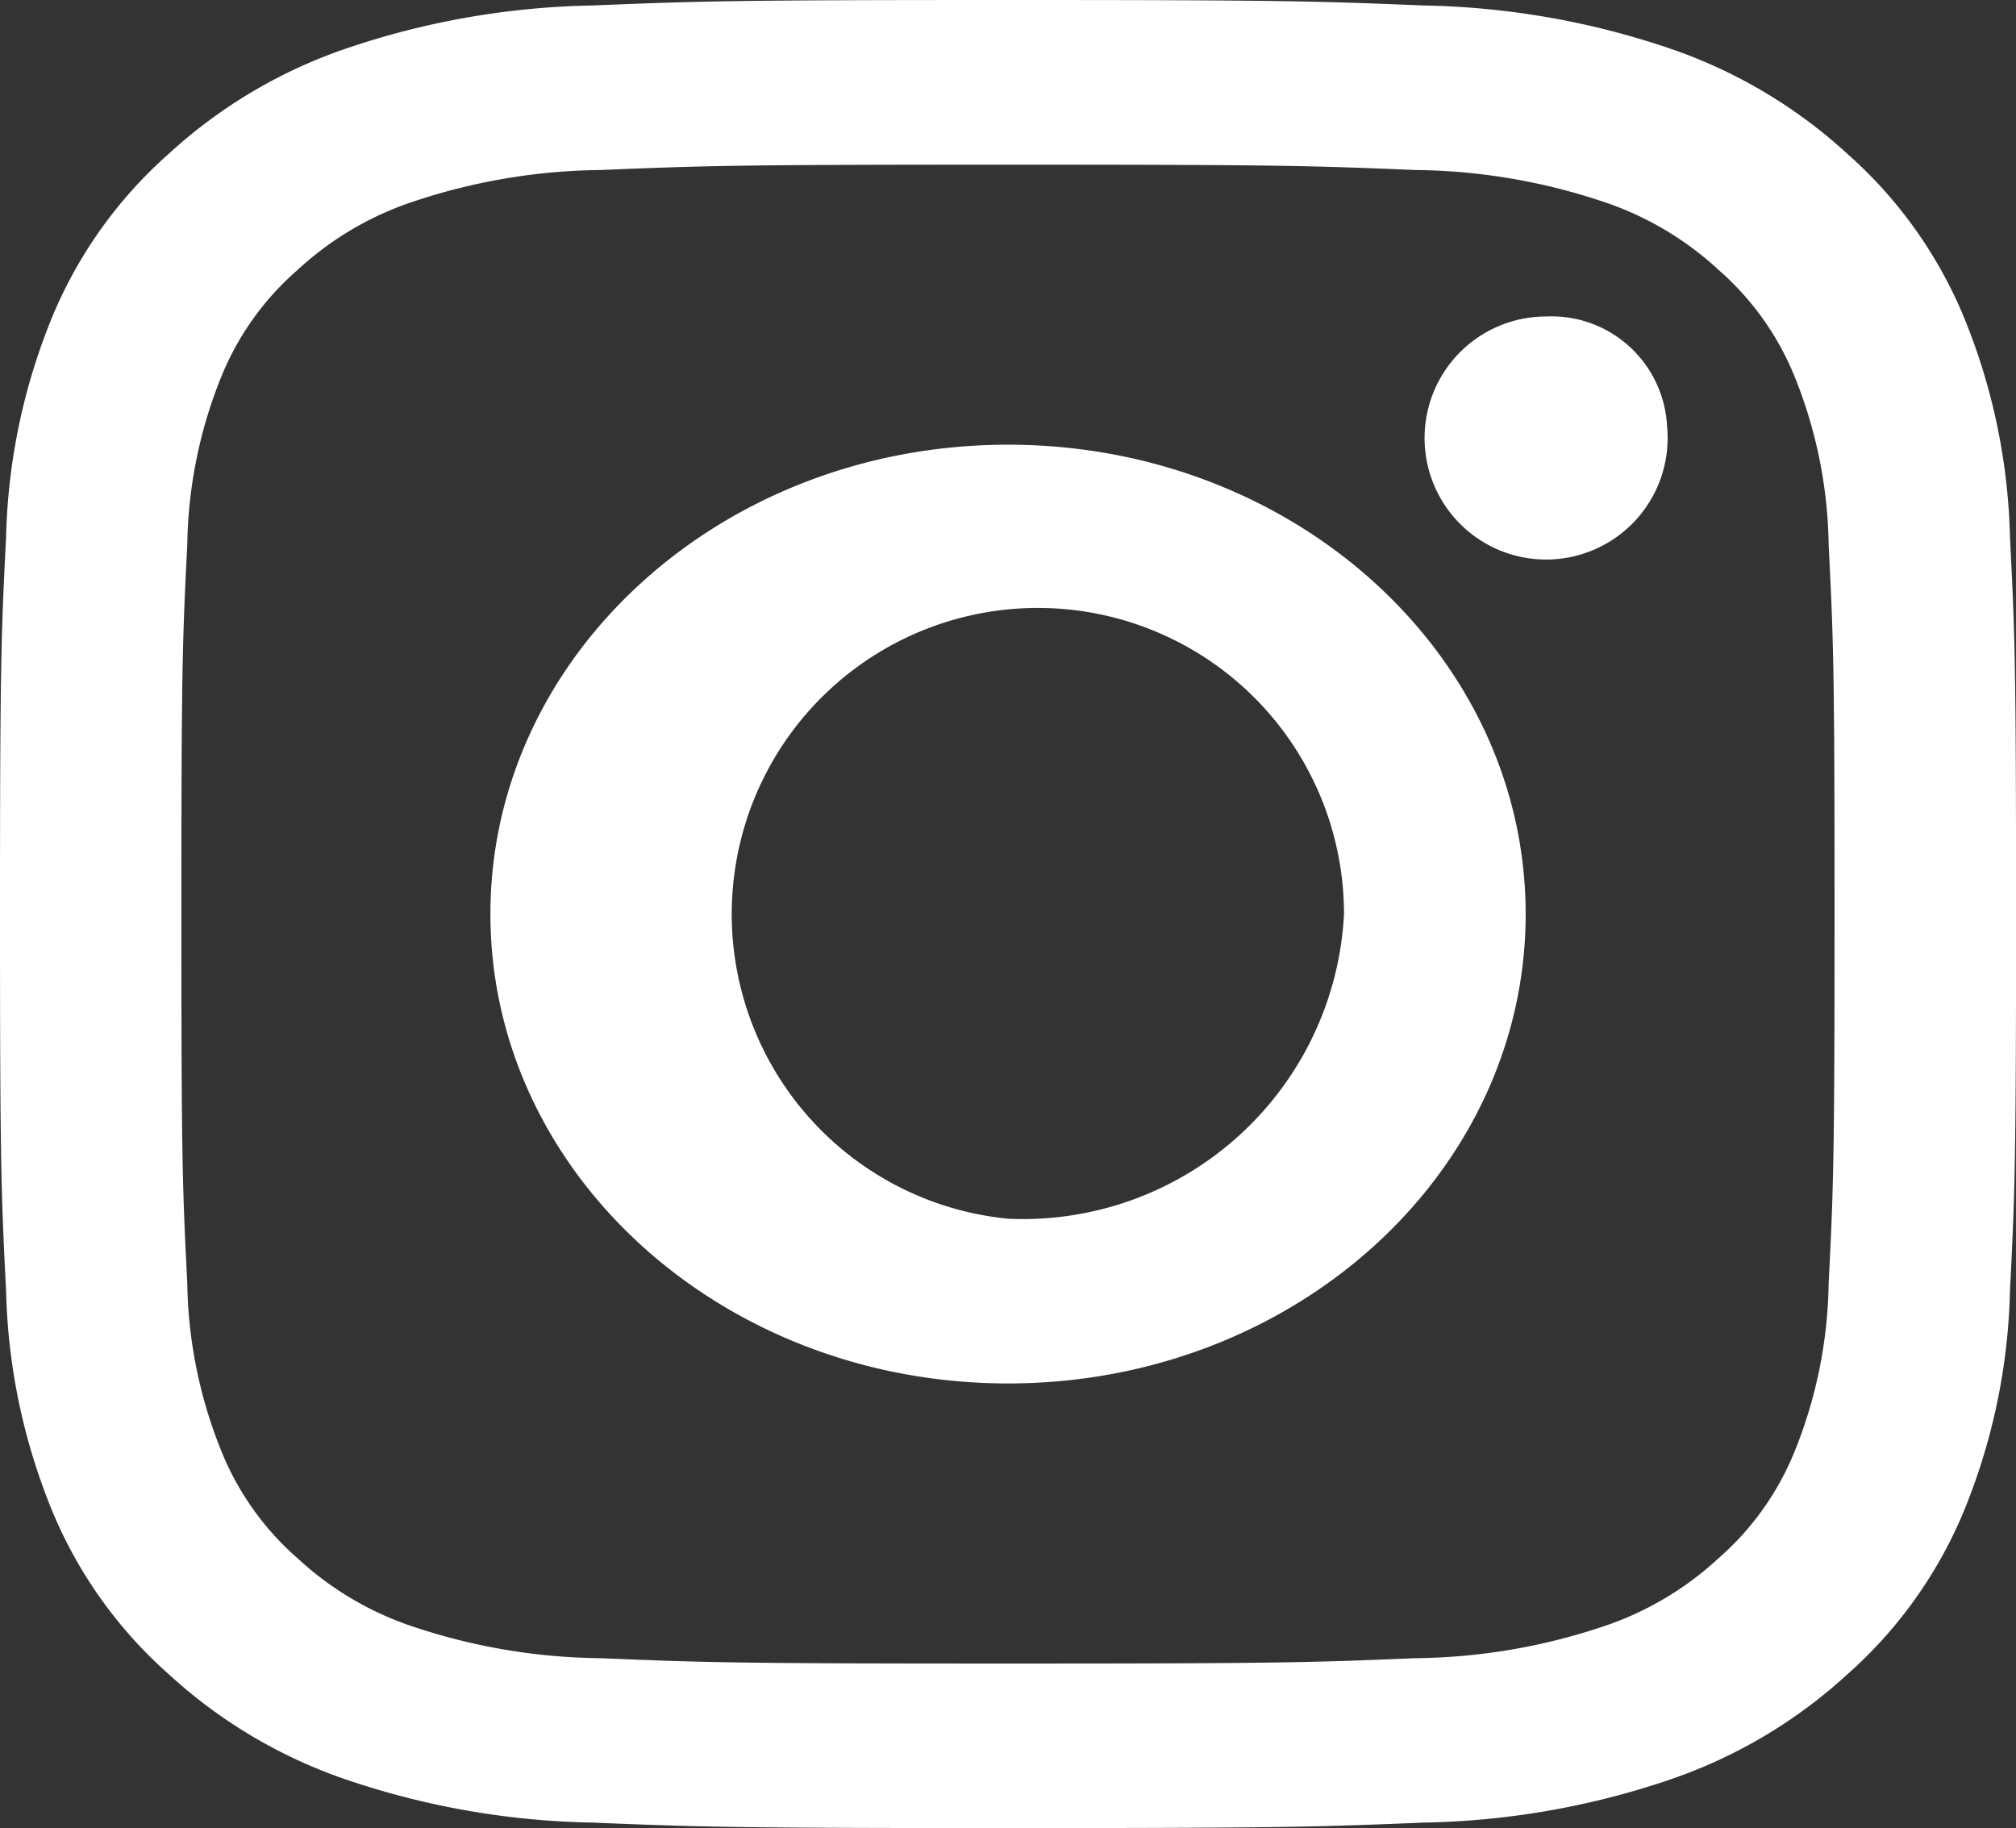
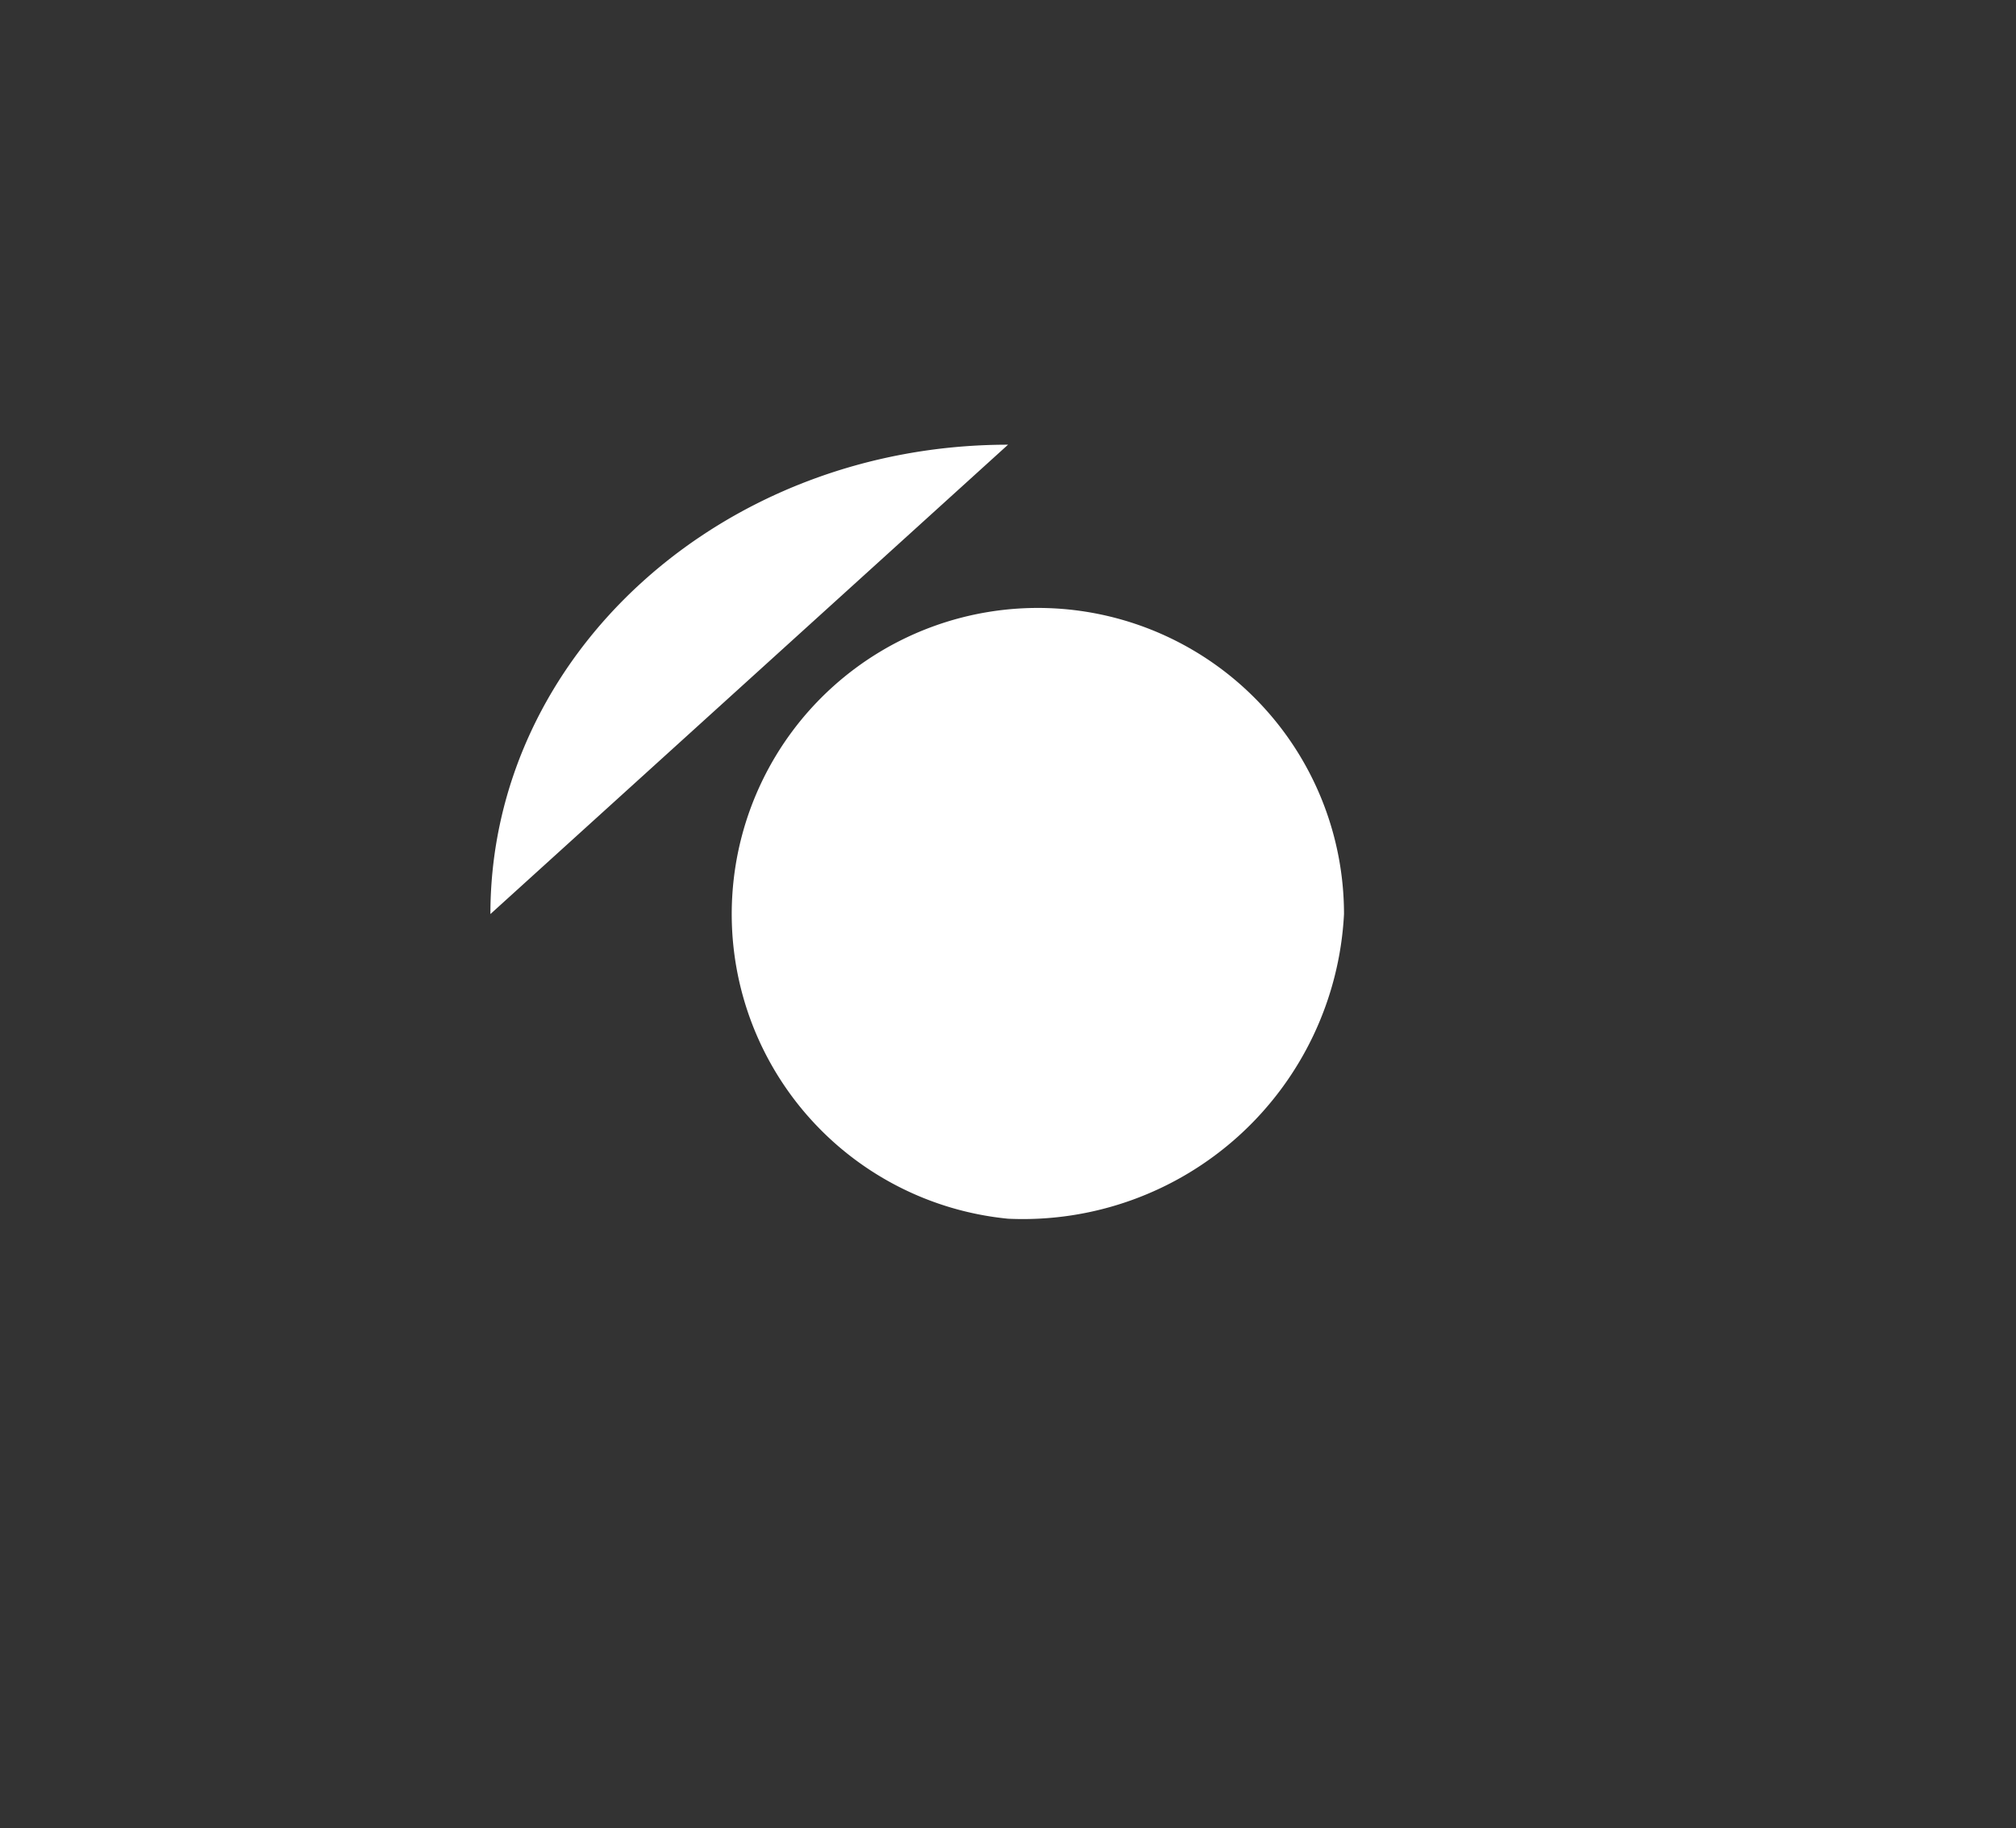
<svg xmlns="http://www.w3.org/2000/svg" id="Instagram-Glyph-White-Logo.wine" width="30.141" height="27.333" viewBox="0 0 30.141 27.333">
  <rect x="0" y="0" width="30.141" height="27.333" fill="#333333" stroke="none" />
-   <path id="Pfad_93" data-name="Pfad 93" d="M15.071,0c-4.093,0-4.606.016-6.214.082A12.063,12.063,0,0,0,5.2.717,7.5,7.5,0,0,0,2.529,2.294,6.671,6.671,0,0,0,.791,4.714a9.222,9.222,0,0,0-.7,3.317C.017,9.49,0,9.955,0,13.667S.017,17.844.091,19.3a9.222,9.222,0,0,0,.7,3.317,6.673,6.673,0,0,0,1.738,2.421A7.5,7.5,0,0,0,5.2,26.616a12.064,12.064,0,0,0,3.658.635c1.607.066,2.121.082,6.214.082s4.606-.016,6.214-.082a12.062,12.062,0,0,0,3.658-.635,7.505,7.505,0,0,0,2.669-1.576,6.673,6.673,0,0,0,1.738-2.421,9.222,9.222,0,0,0,.7-3.317c.073-1.458.091-1.923.091-5.635s-.017-4.177-.091-5.635a9.222,9.222,0,0,0-.7-3.317,6.672,6.672,0,0,0-1.738-2.421A7.505,7.505,0,0,0,24.942.717,12.062,12.062,0,0,0,21.284.082C19.677.016,19.163,0,15.071,0Zm0,2.462c4.024,0,4.5.014,6.09.08a9.088,9.088,0,0,1,2.8.471,4.74,4.74,0,0,1,1.733,1.022,4.22,4.22,0,0,1,1.127,1.571,6.952,6.952,0,0,1,.519,2.538c.073,1.441.088,1.873.088,5.522s-.015,4.081-.088,5.522a6.951,6.951,0,0,1-.519,2.538A4.219,4.219,0,0,1,25.692,23.3a4.74,4.74,0,0,1-1.733,1.022,9.089,9.089,0,0,1-2.8.471c-1.589.066-2.066.08-6.09.08s-4.5-.014-6.09-.08a9.087,9.087,0,0,1-2.8-.471A4.74,4.74,0,0,1,4.45,23.3a4.22,4.22,0,0,1-1.127-1.571A6.953,6.953,0,0,1,2.8,19.189c-.073-1.441-.088-1.873-.088-5.522s.015-4.081.088-5.522a6.952,6.952,0,0,1,.519-2.538A4.219,4.219,0,0,1,4.45,4.035,4.741,4.741,0,0,1,6.182,3.013a9.089,9.089,0,0,1,2.8-.471c1.589-.066,2.066-.08,6.09-.08" fill="#fff" />
-   <path id="Pfad_94" data-name="Pfad 94" d="M171.147,129.776a4.577,4.577,0,1,1,5.023-4.555A4.807,4.807,0,0,1,171.147,129.776Zm0-11.573c-4.274,0-7.739,3.142-7.739,7.018s3.465,7.018,7.739,7.018,7.739-3.142,7.739-7.018-3.465-7.018-7.739-7.018m9.853-.277a1.817,1.817,0,1,1-1.809-1.64,1.73,1.73,0,0,1,1.809,1.64" transform="translate(-156.076 -111.554)" fill="#fff" />
+   <path id="Pfad_94" data-name="Pfad 94" d="M171.147,129.776a4.577,4.577,0,1,1,5.023-4.555A4.807,4.807,0,0,1,171.147,129.776Zm0-11.573c-4.274,0-7.739,3.142-7.739,7.018m9.853-.277a1.817,1.817,0,1,1-1.809-1.64,1.73,1.73,0,0,1,1.809,1.64" transform="translate(-156.076 -111.554)" fill="#fff" />
</svg>